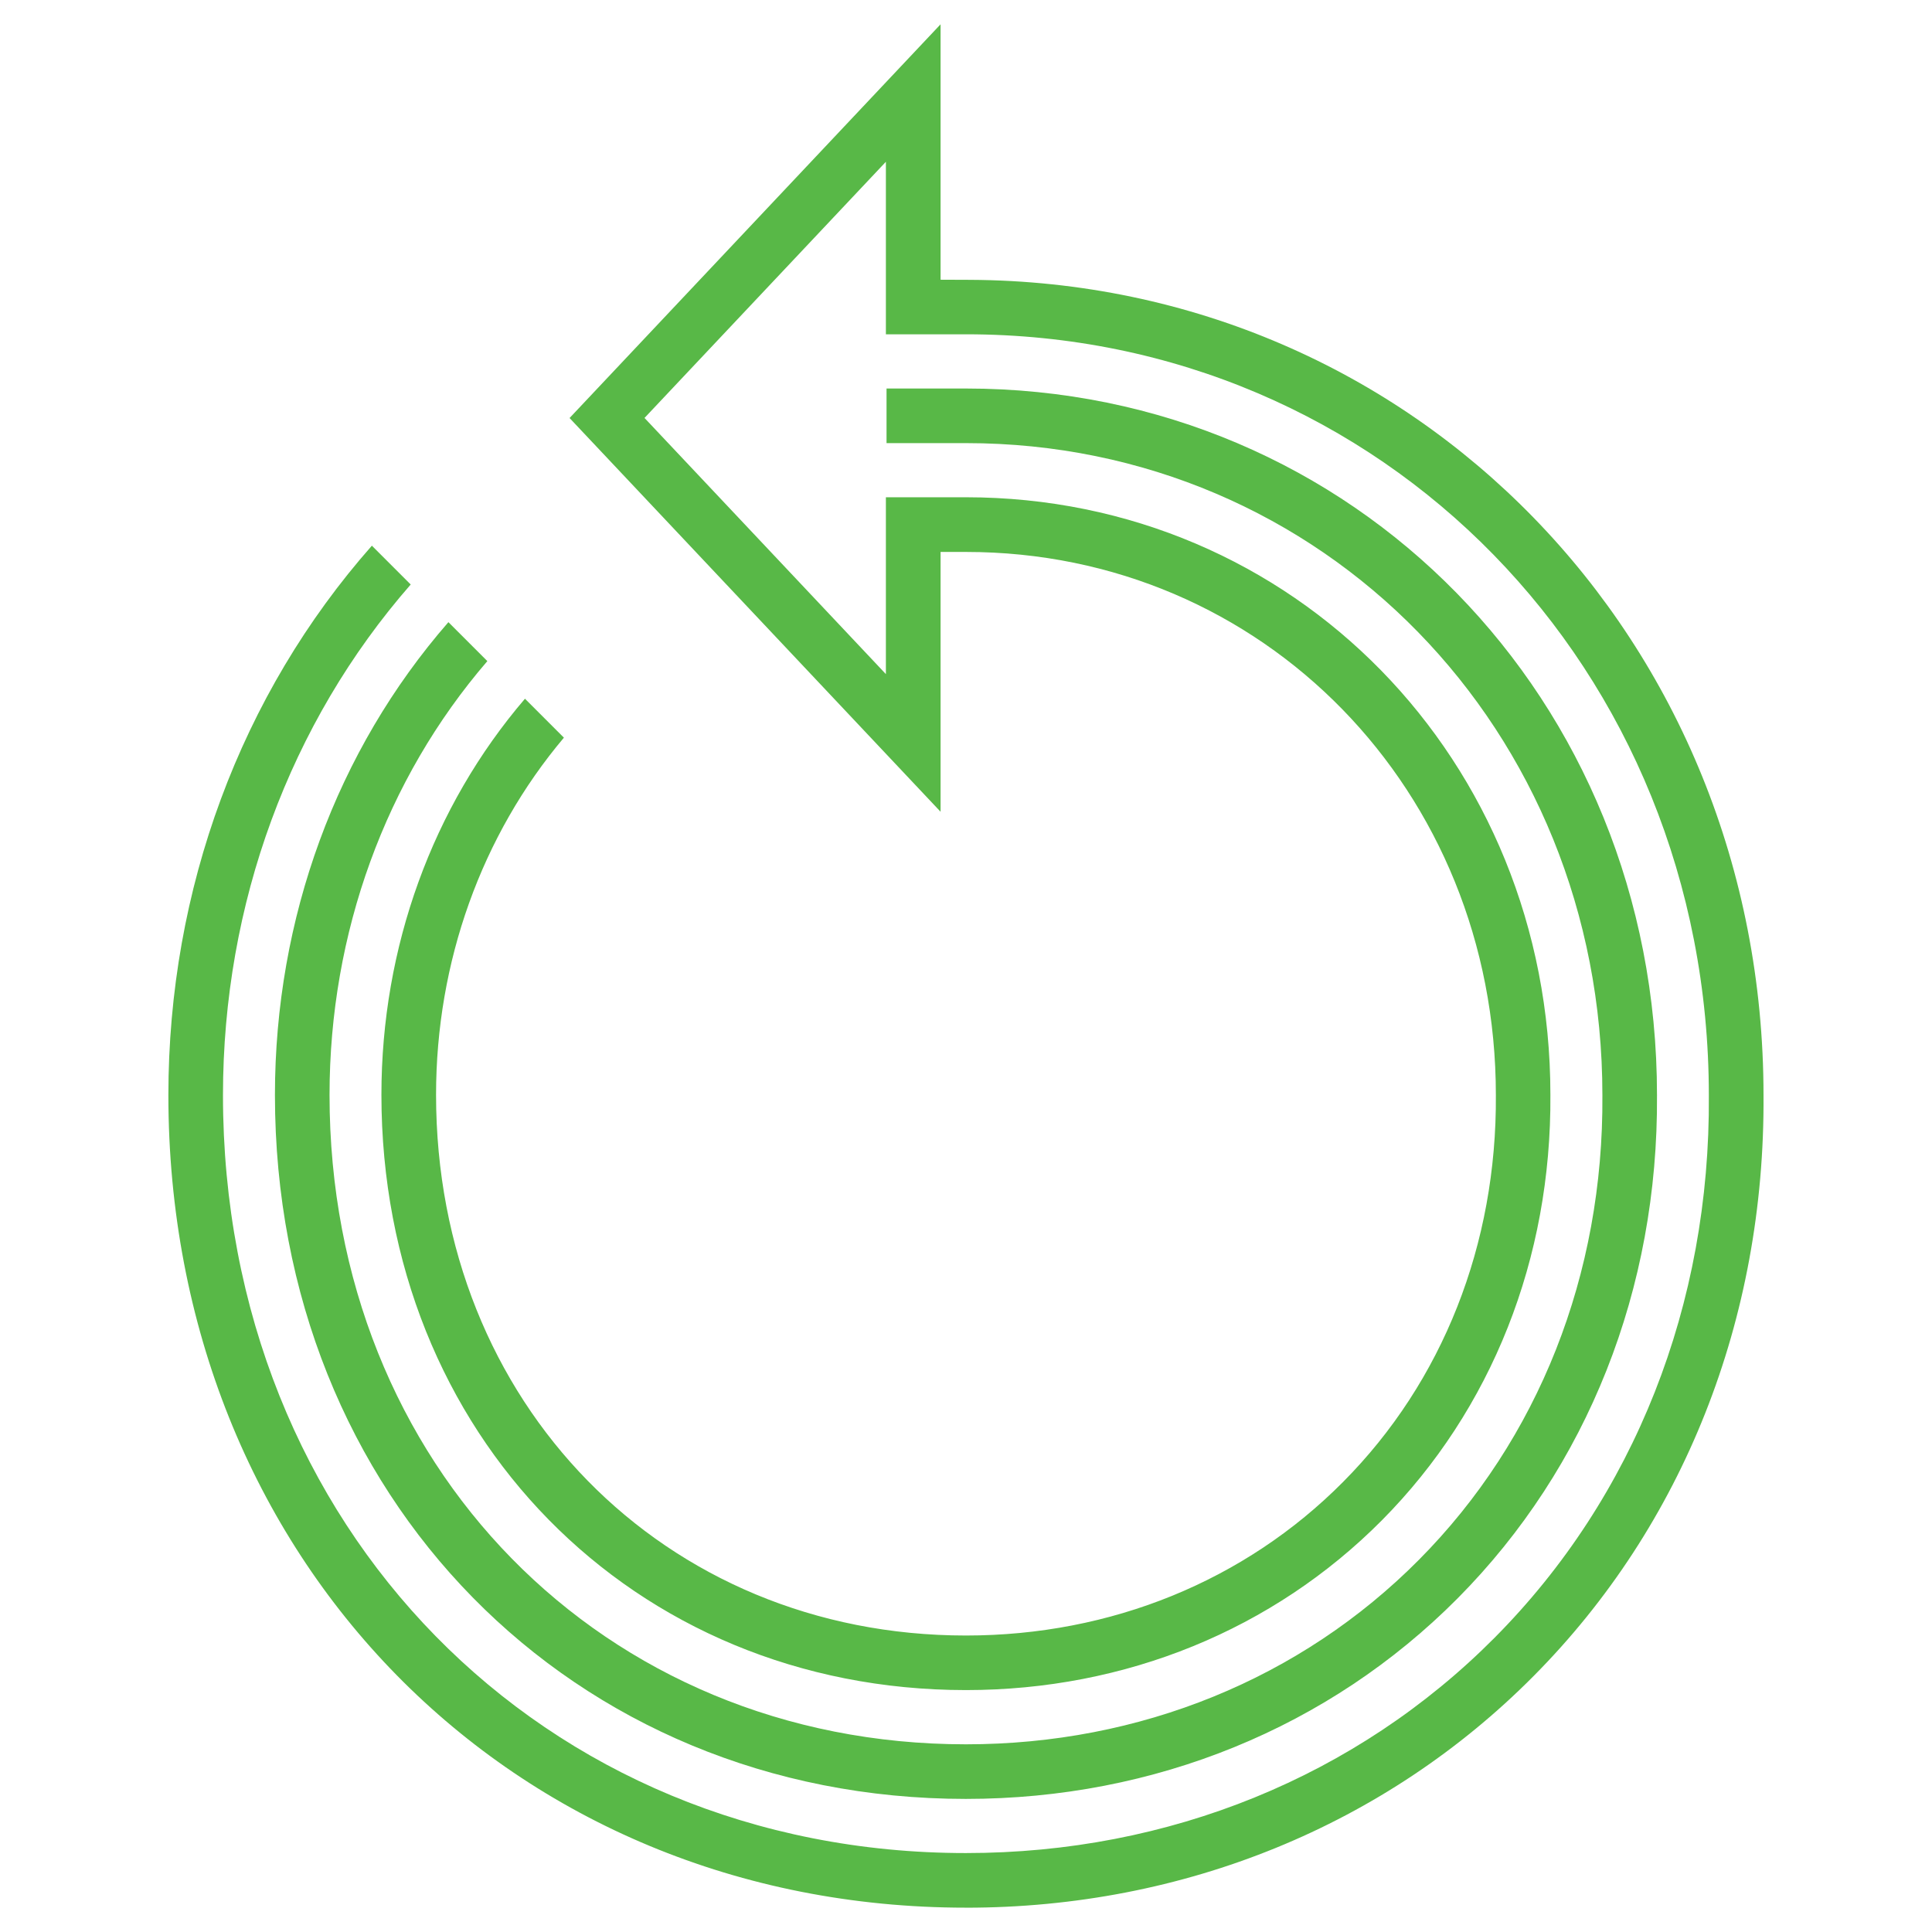
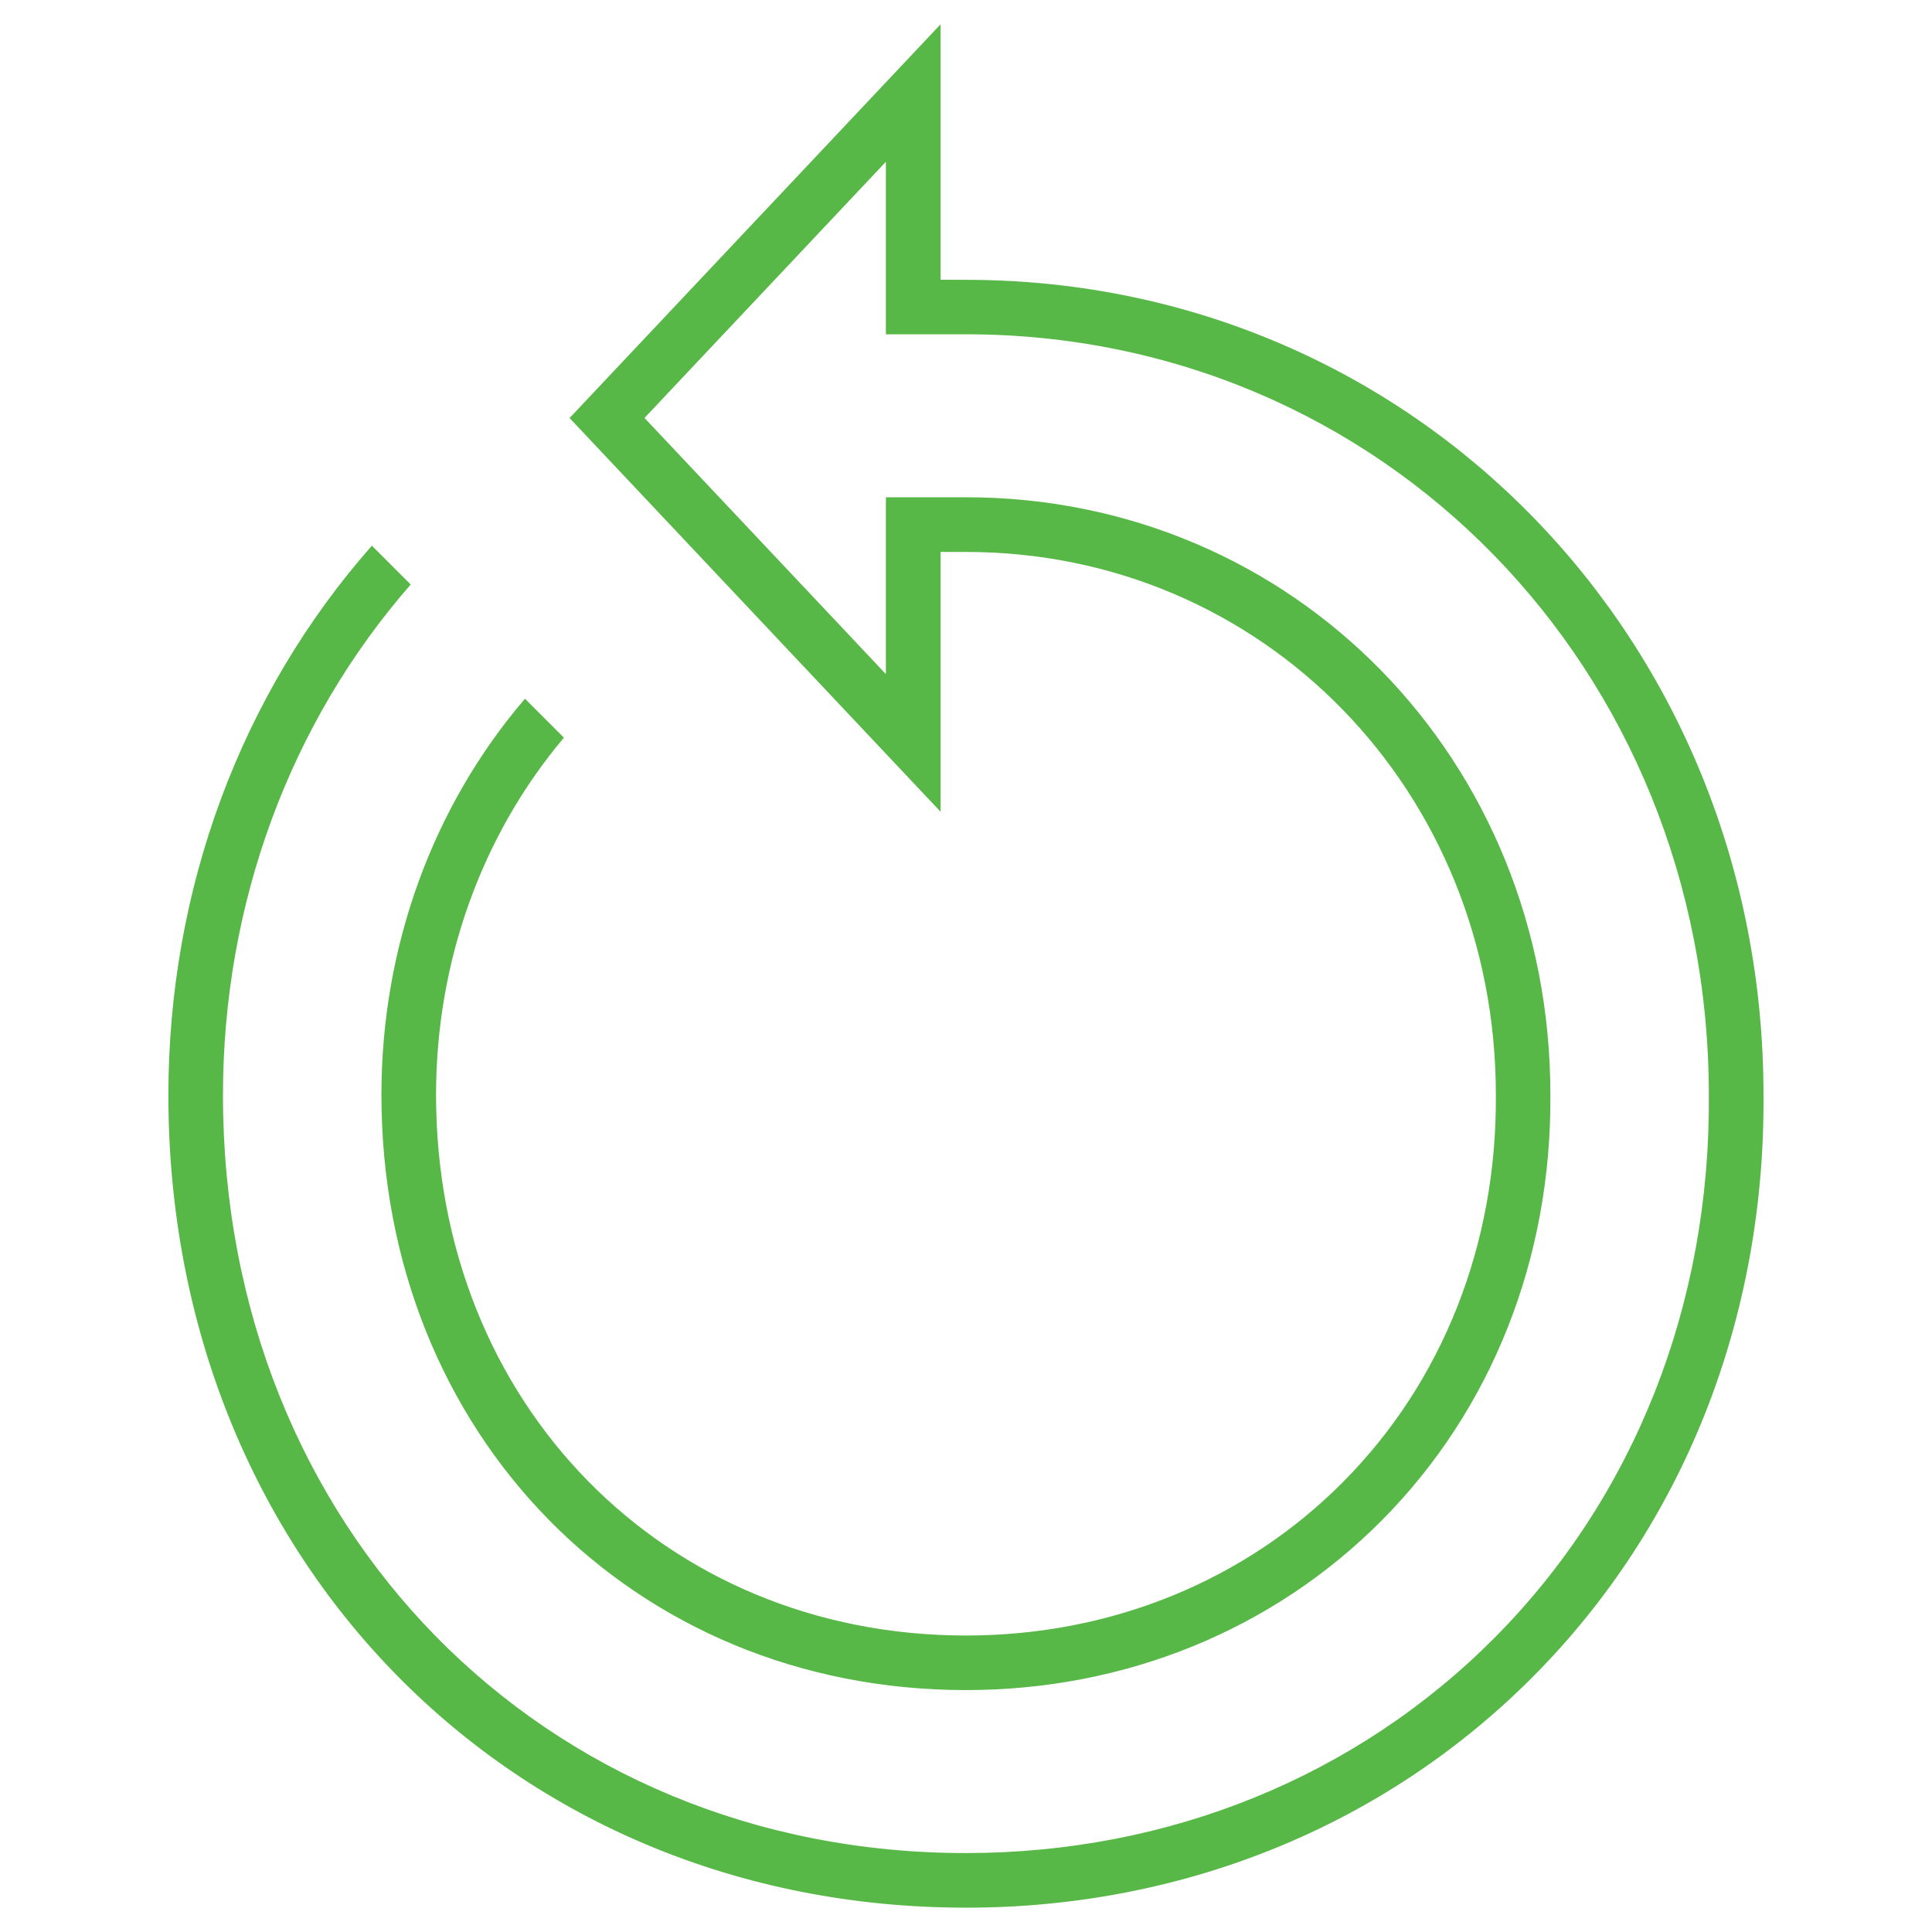
<svg xmlns="http://www.w3.org/2000/svg" id="Logo_hor_neg_L" viewBox="0 0 512 512">
  <defs>
    <style>.cls-1{fill:#58b847;}</style>
  </defs>
-   <path class="cls-1" d="M255.99,476.73c50,0,96.27-18.89,130.31-53.17,34.42-34.67,53.18-82.02,52.82-133.36,0-105-80.44-187.24-183.13-187.24h-21.05v14.47h21.05c94.58,0,168.66,75.91,168.66,172.82,.34,47.47-16.93,91.2-48.62,123.11-31.3,31.53-73.94,48.9-120.04,48.9-96.15,0-168.66-73.97-168.66-172.07,0-42.89,14.84-83.68,41.82-114.99l-10.32-10.32c-29.65,34.02-45.97,78.46-45.97,125.31,0,106.35,78.72,186.54,183.12,186.54Z" />
  <path class="cls-1" d="M256,505.56c57.69,0,111.11-21.79,150.39-61.36,39.72-39.99,61.37-94.66,60.96-153.94,0-120.61-92.37-215.53-210.3-216.1l-7.79-.03V6.44l-98.32,104.34,98.32,104.34v-68.85h6.74c78.74,0,140.42,63.22,140.42,143.93,.28,39.56-14.1,75.98-40.49,102.53-26.05,26.25-61.55,40.7-99.94,40.7-80.06,0-140.43-61.6-140.43-143.3,0-35.16,12.02-68.71,33.88-94.64l-10.32-10.32c-24.54,28.66-38.04,65.87-38.04,104.96,0,89.94,66.59,157.76,154.9,157.76,42.28,0,81.42-15.98,110.22-44.98,29.11-29.33,44.97-69.37,44.67-112.78,0-88.79-68.03-158.34-154.89-158.35h-21.21v46.87l-63.97-67.89,63.97-67.89v45.72h21.21c110.4,0,196.88,88.6,196.88,201.71,.41,55.41-19.75,106.44-56.75,143.69-36.56,36.81-86.32,57.09-140.13,57.09-112.24,0-196.89-86.35-196.89-200.84,0-50.63,17.66-98.63,49.75-135.34l-10.29-10.29c-34.79,39.43-53.93,91.08-53.93,145.63,0,122.75,90.86,215.31,211.36,215.31Z" />
</svg>